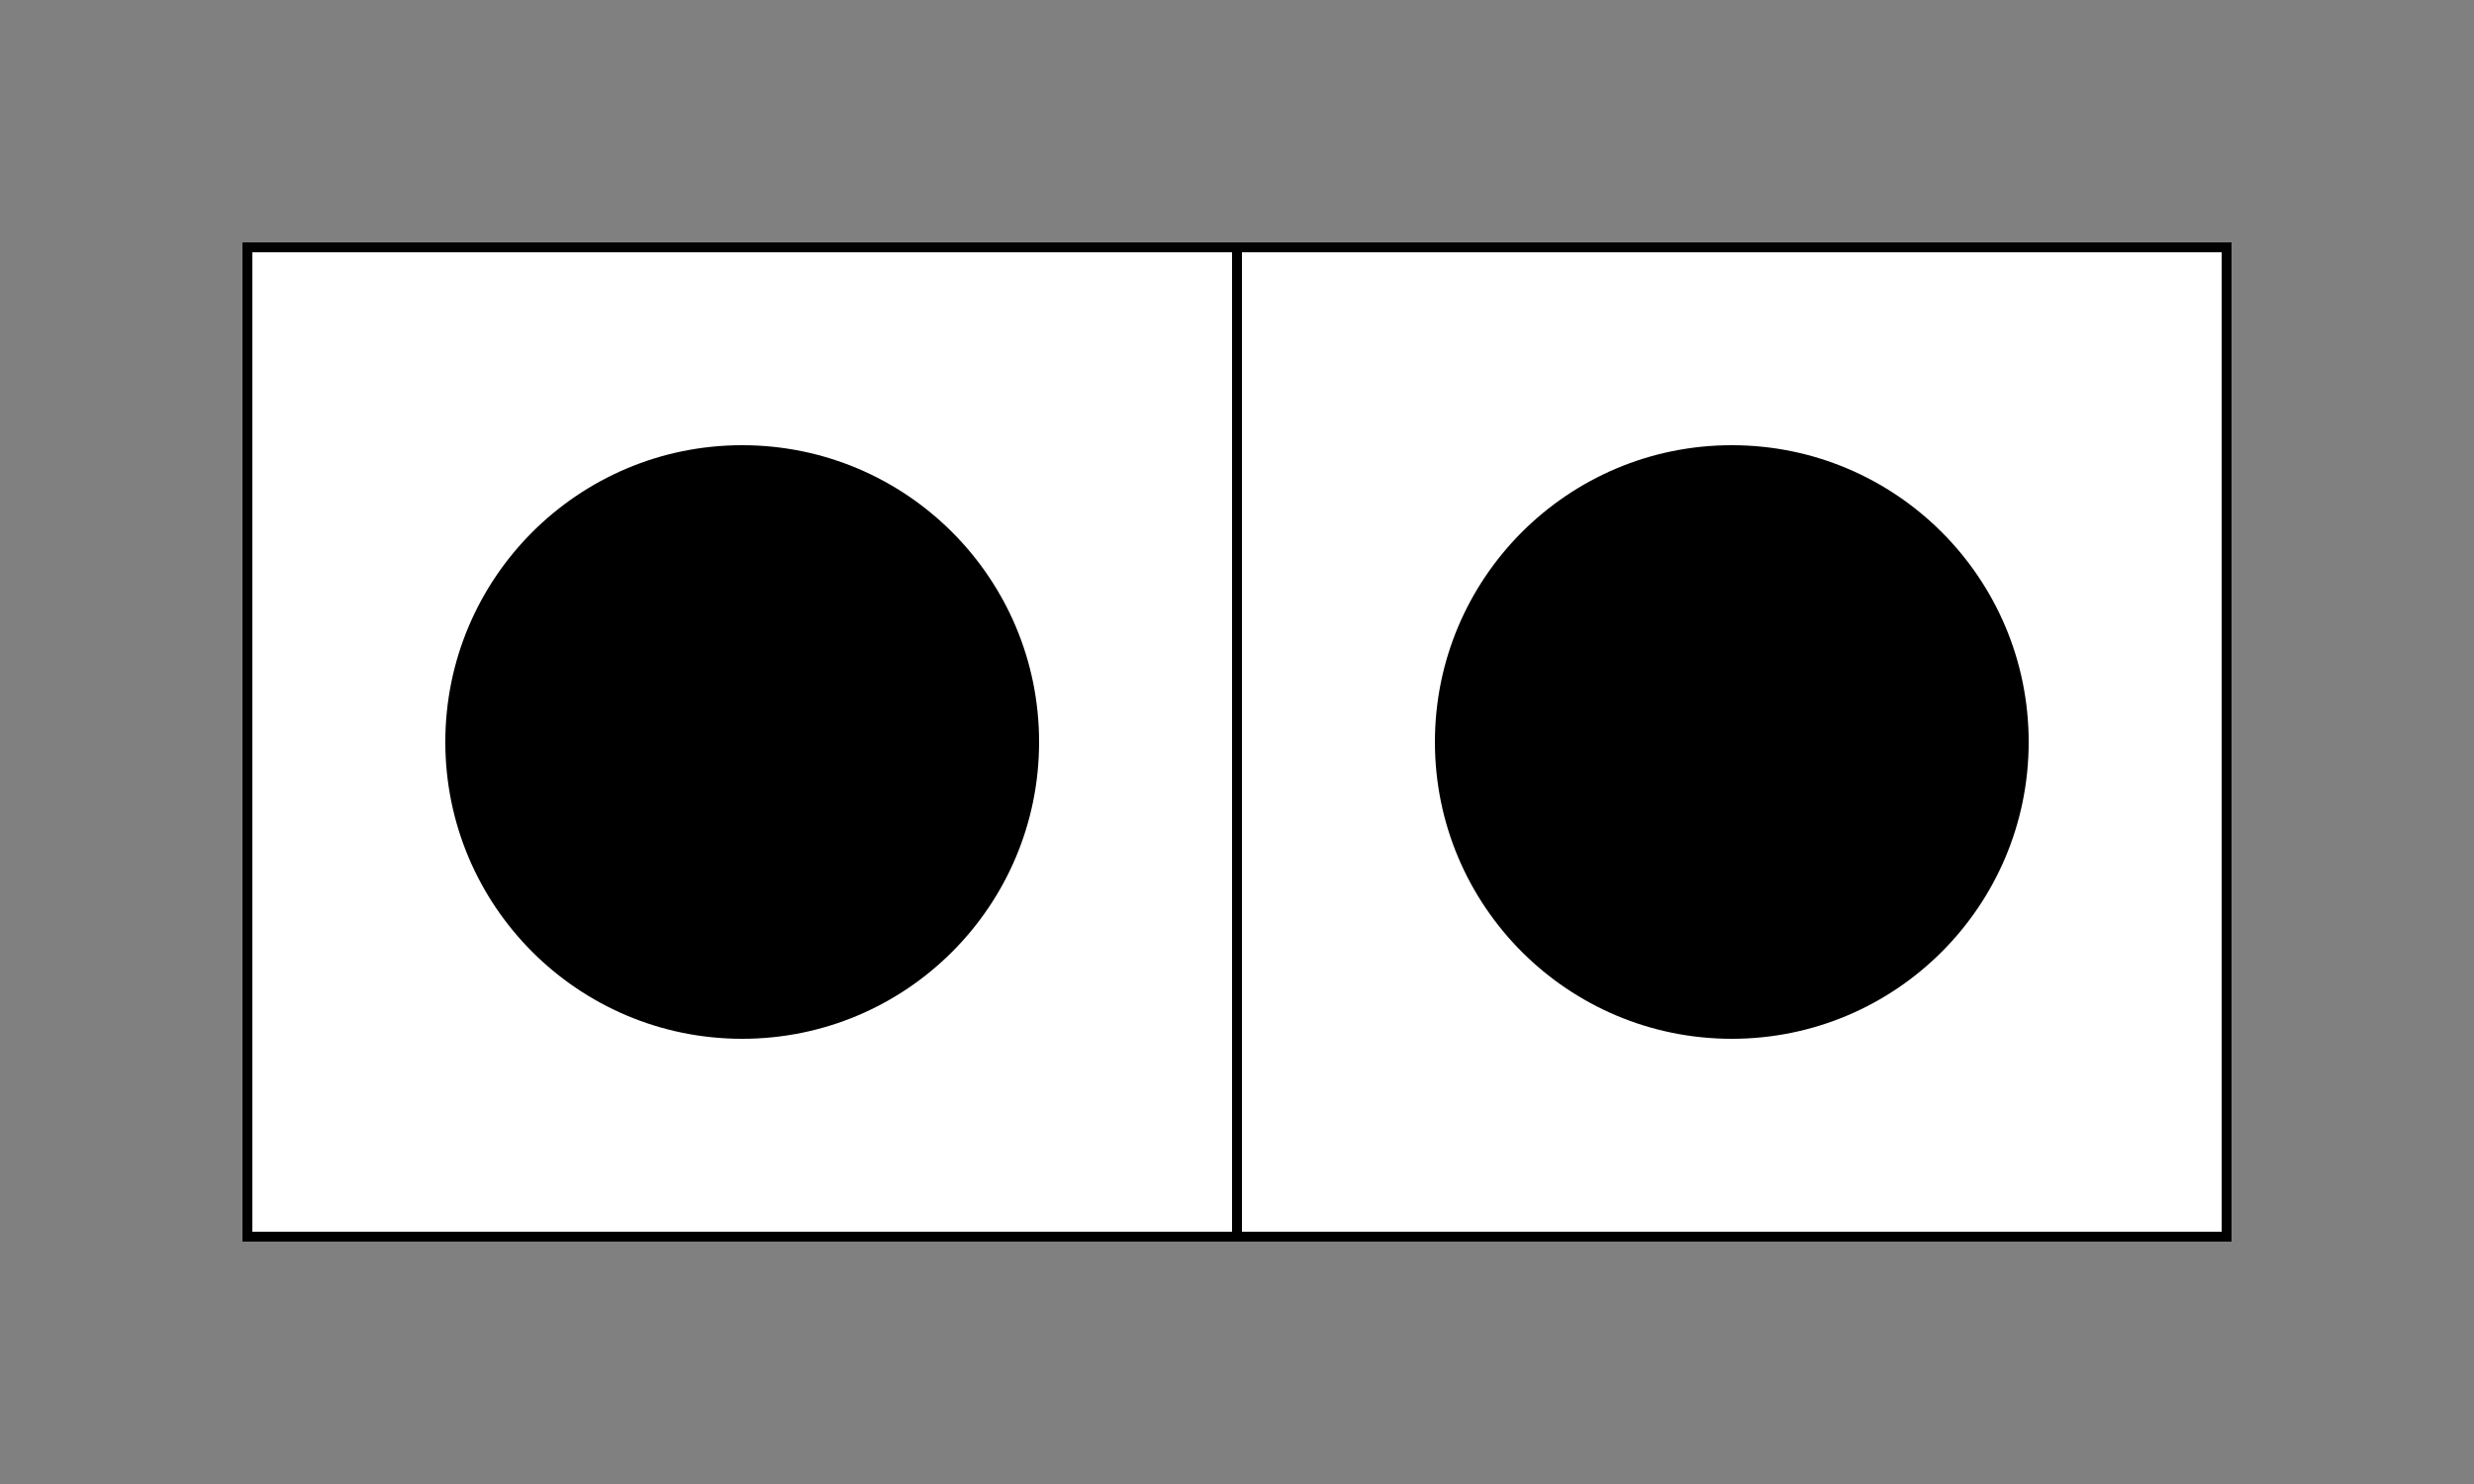
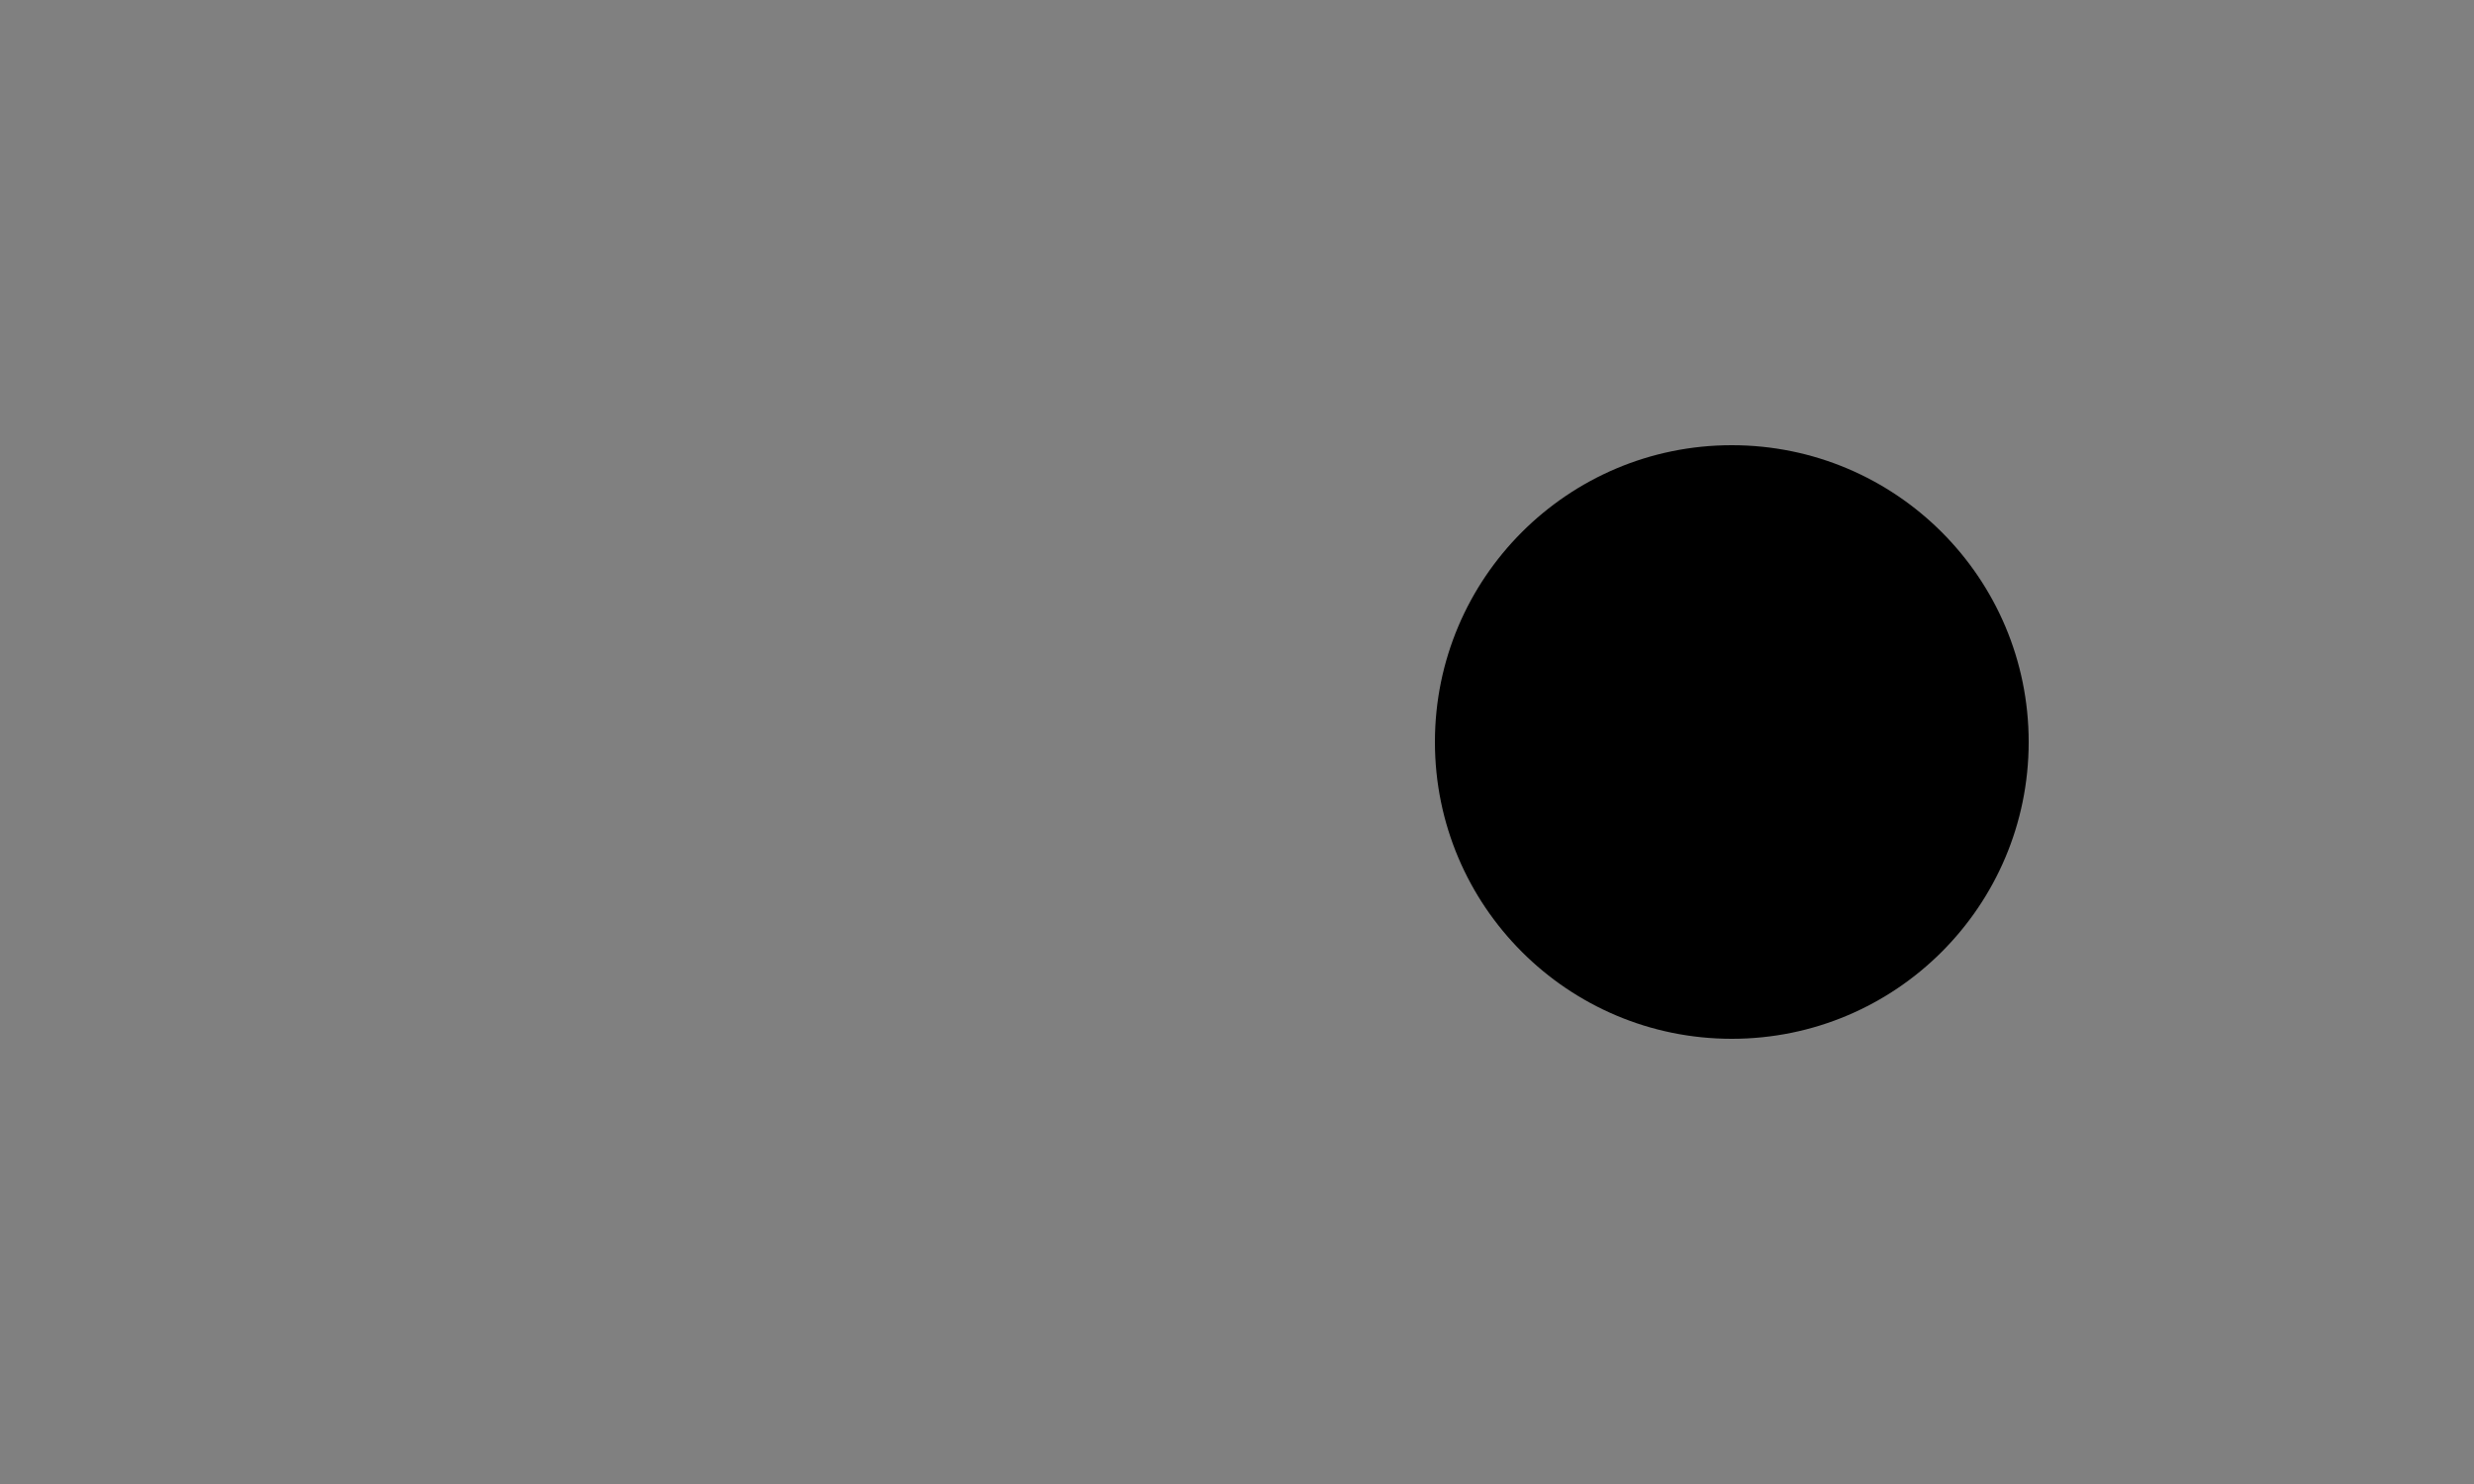
<svg xmlns="http://www.w3.org/2000/svg" width="250" height="150">
  <rect width="100%" height="100%" fill="#808080" stroke="none" />
  <g transform="translate(25, 25)">
-     <rect x="0" y="0" width="100" height="100" stroke="black" fill="white" />
-     <rect x="100" y="0" width="100" height="100" stroke="black" fill="white" />
-     <circle cx="50" cy="50" r="30" />
    <circle cx="150" cy="50" r="30" />
  </g>
</svg>